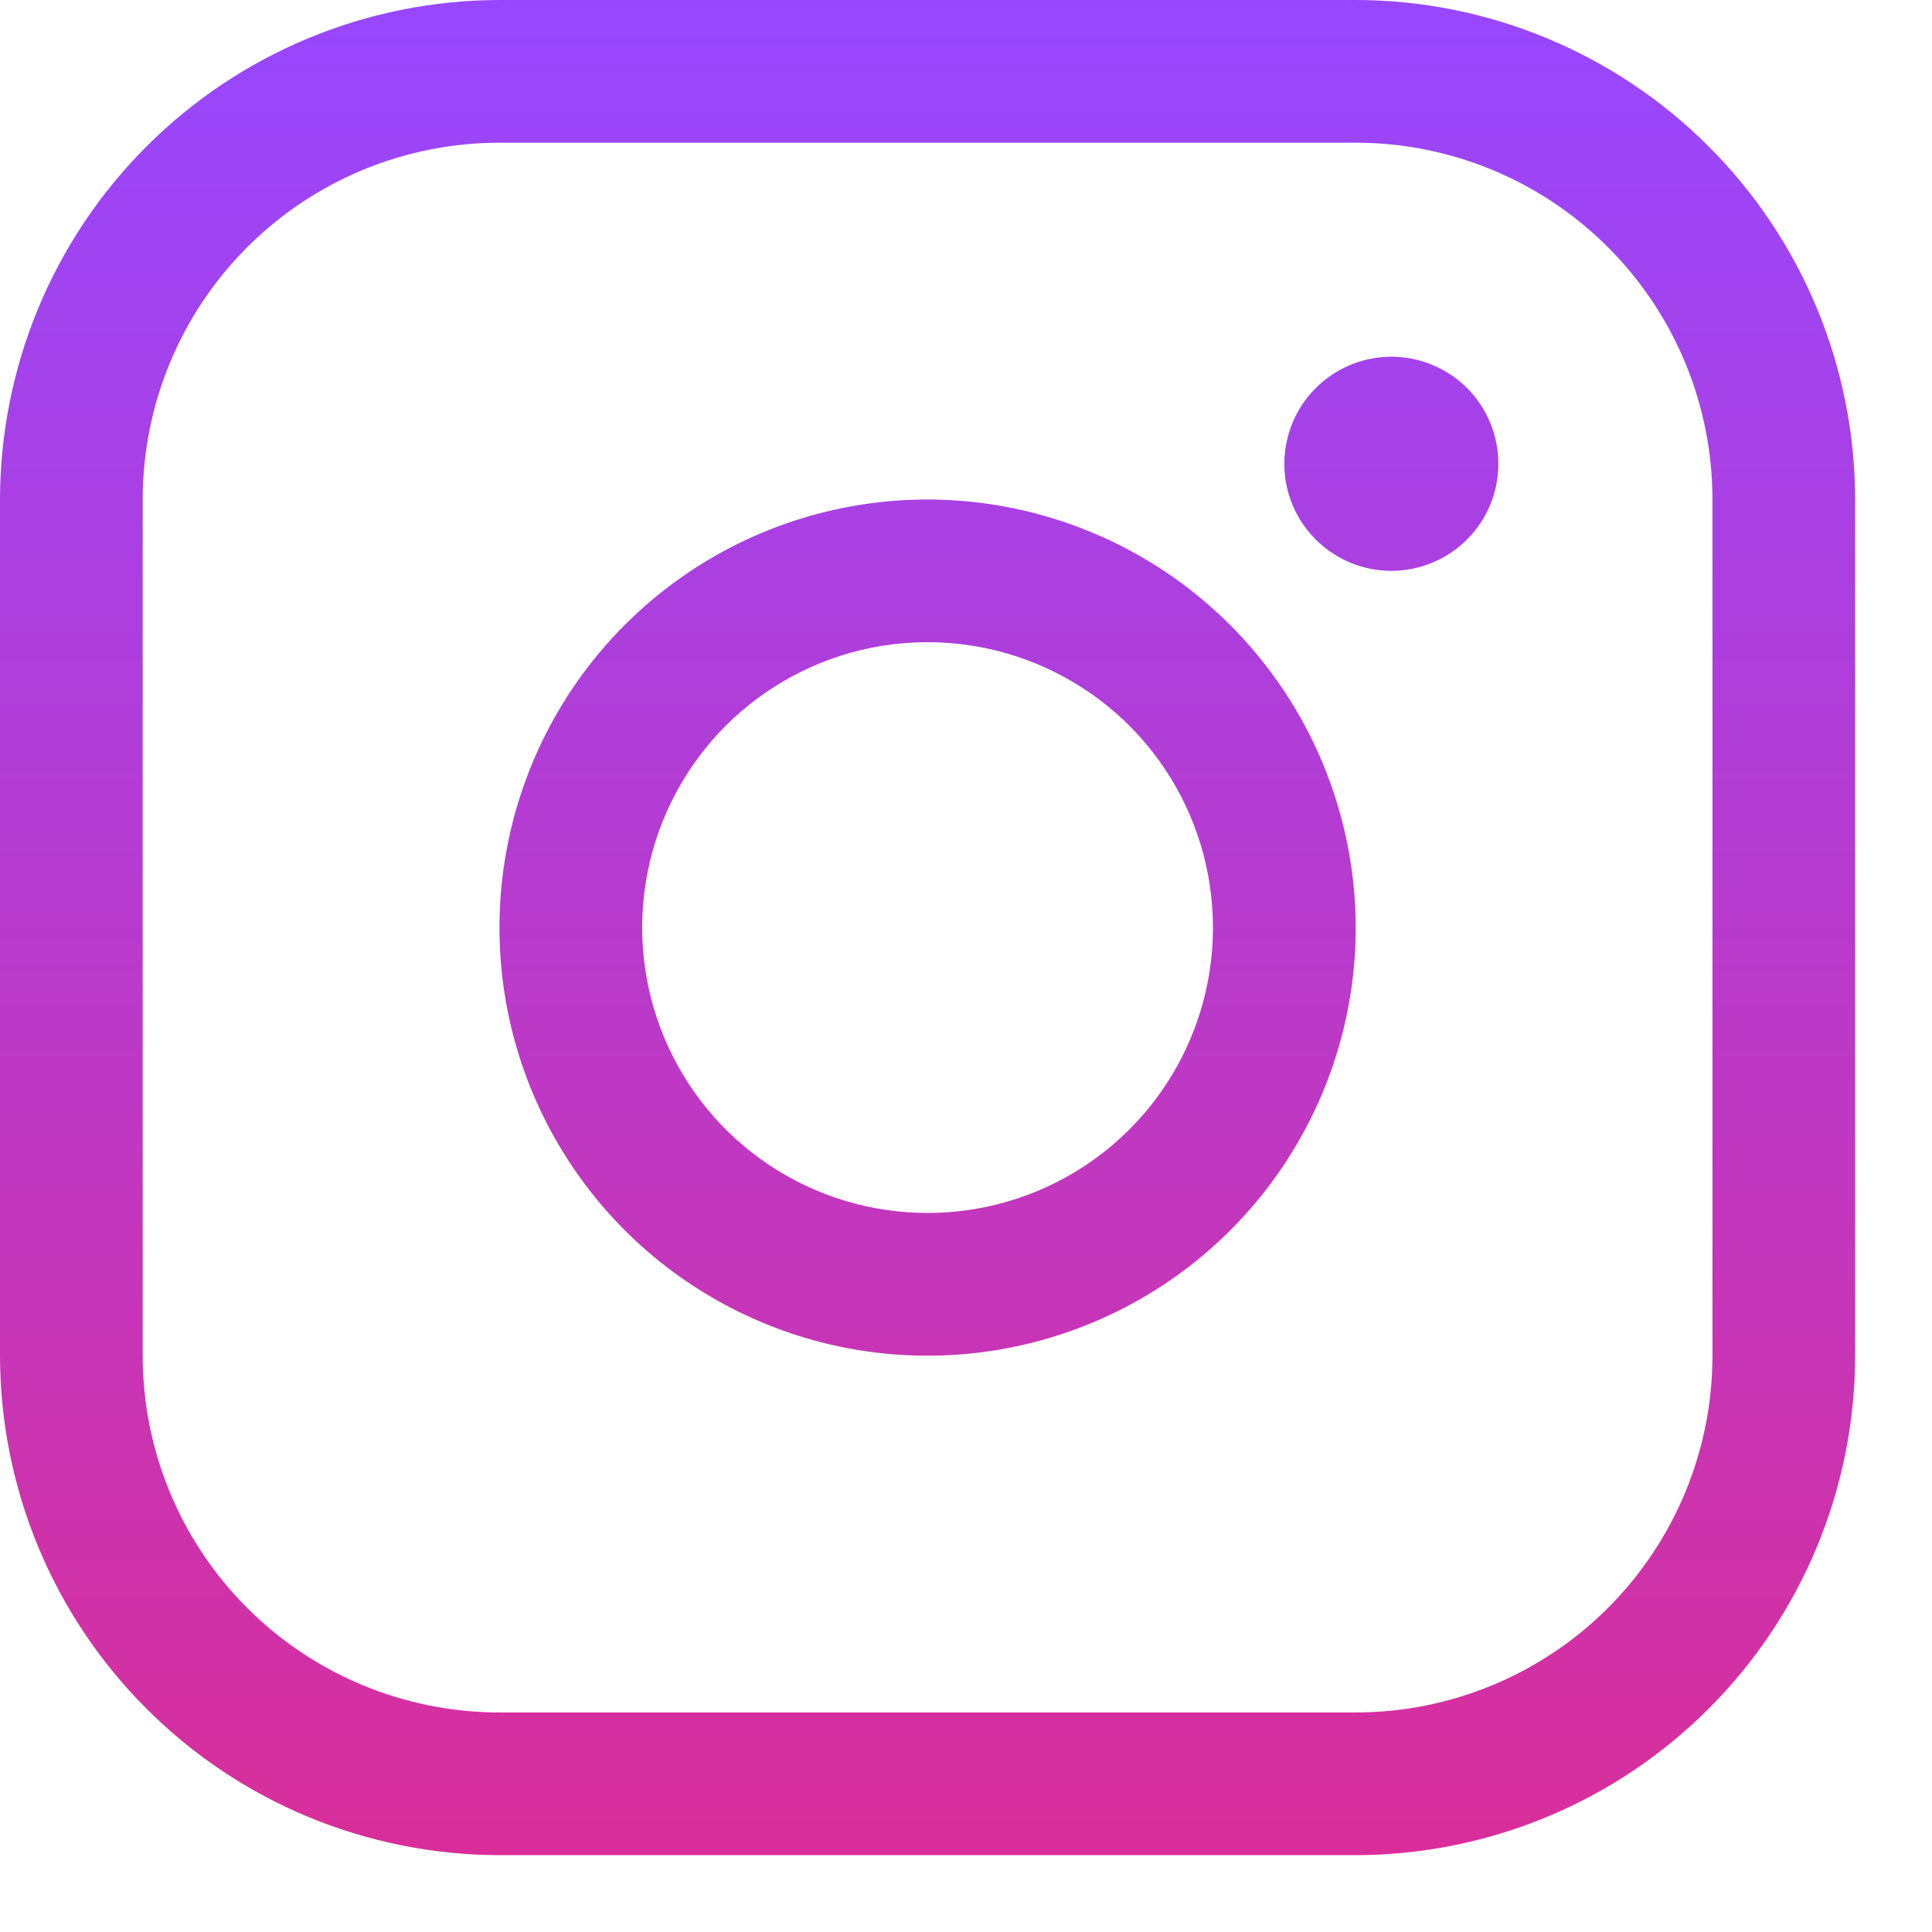
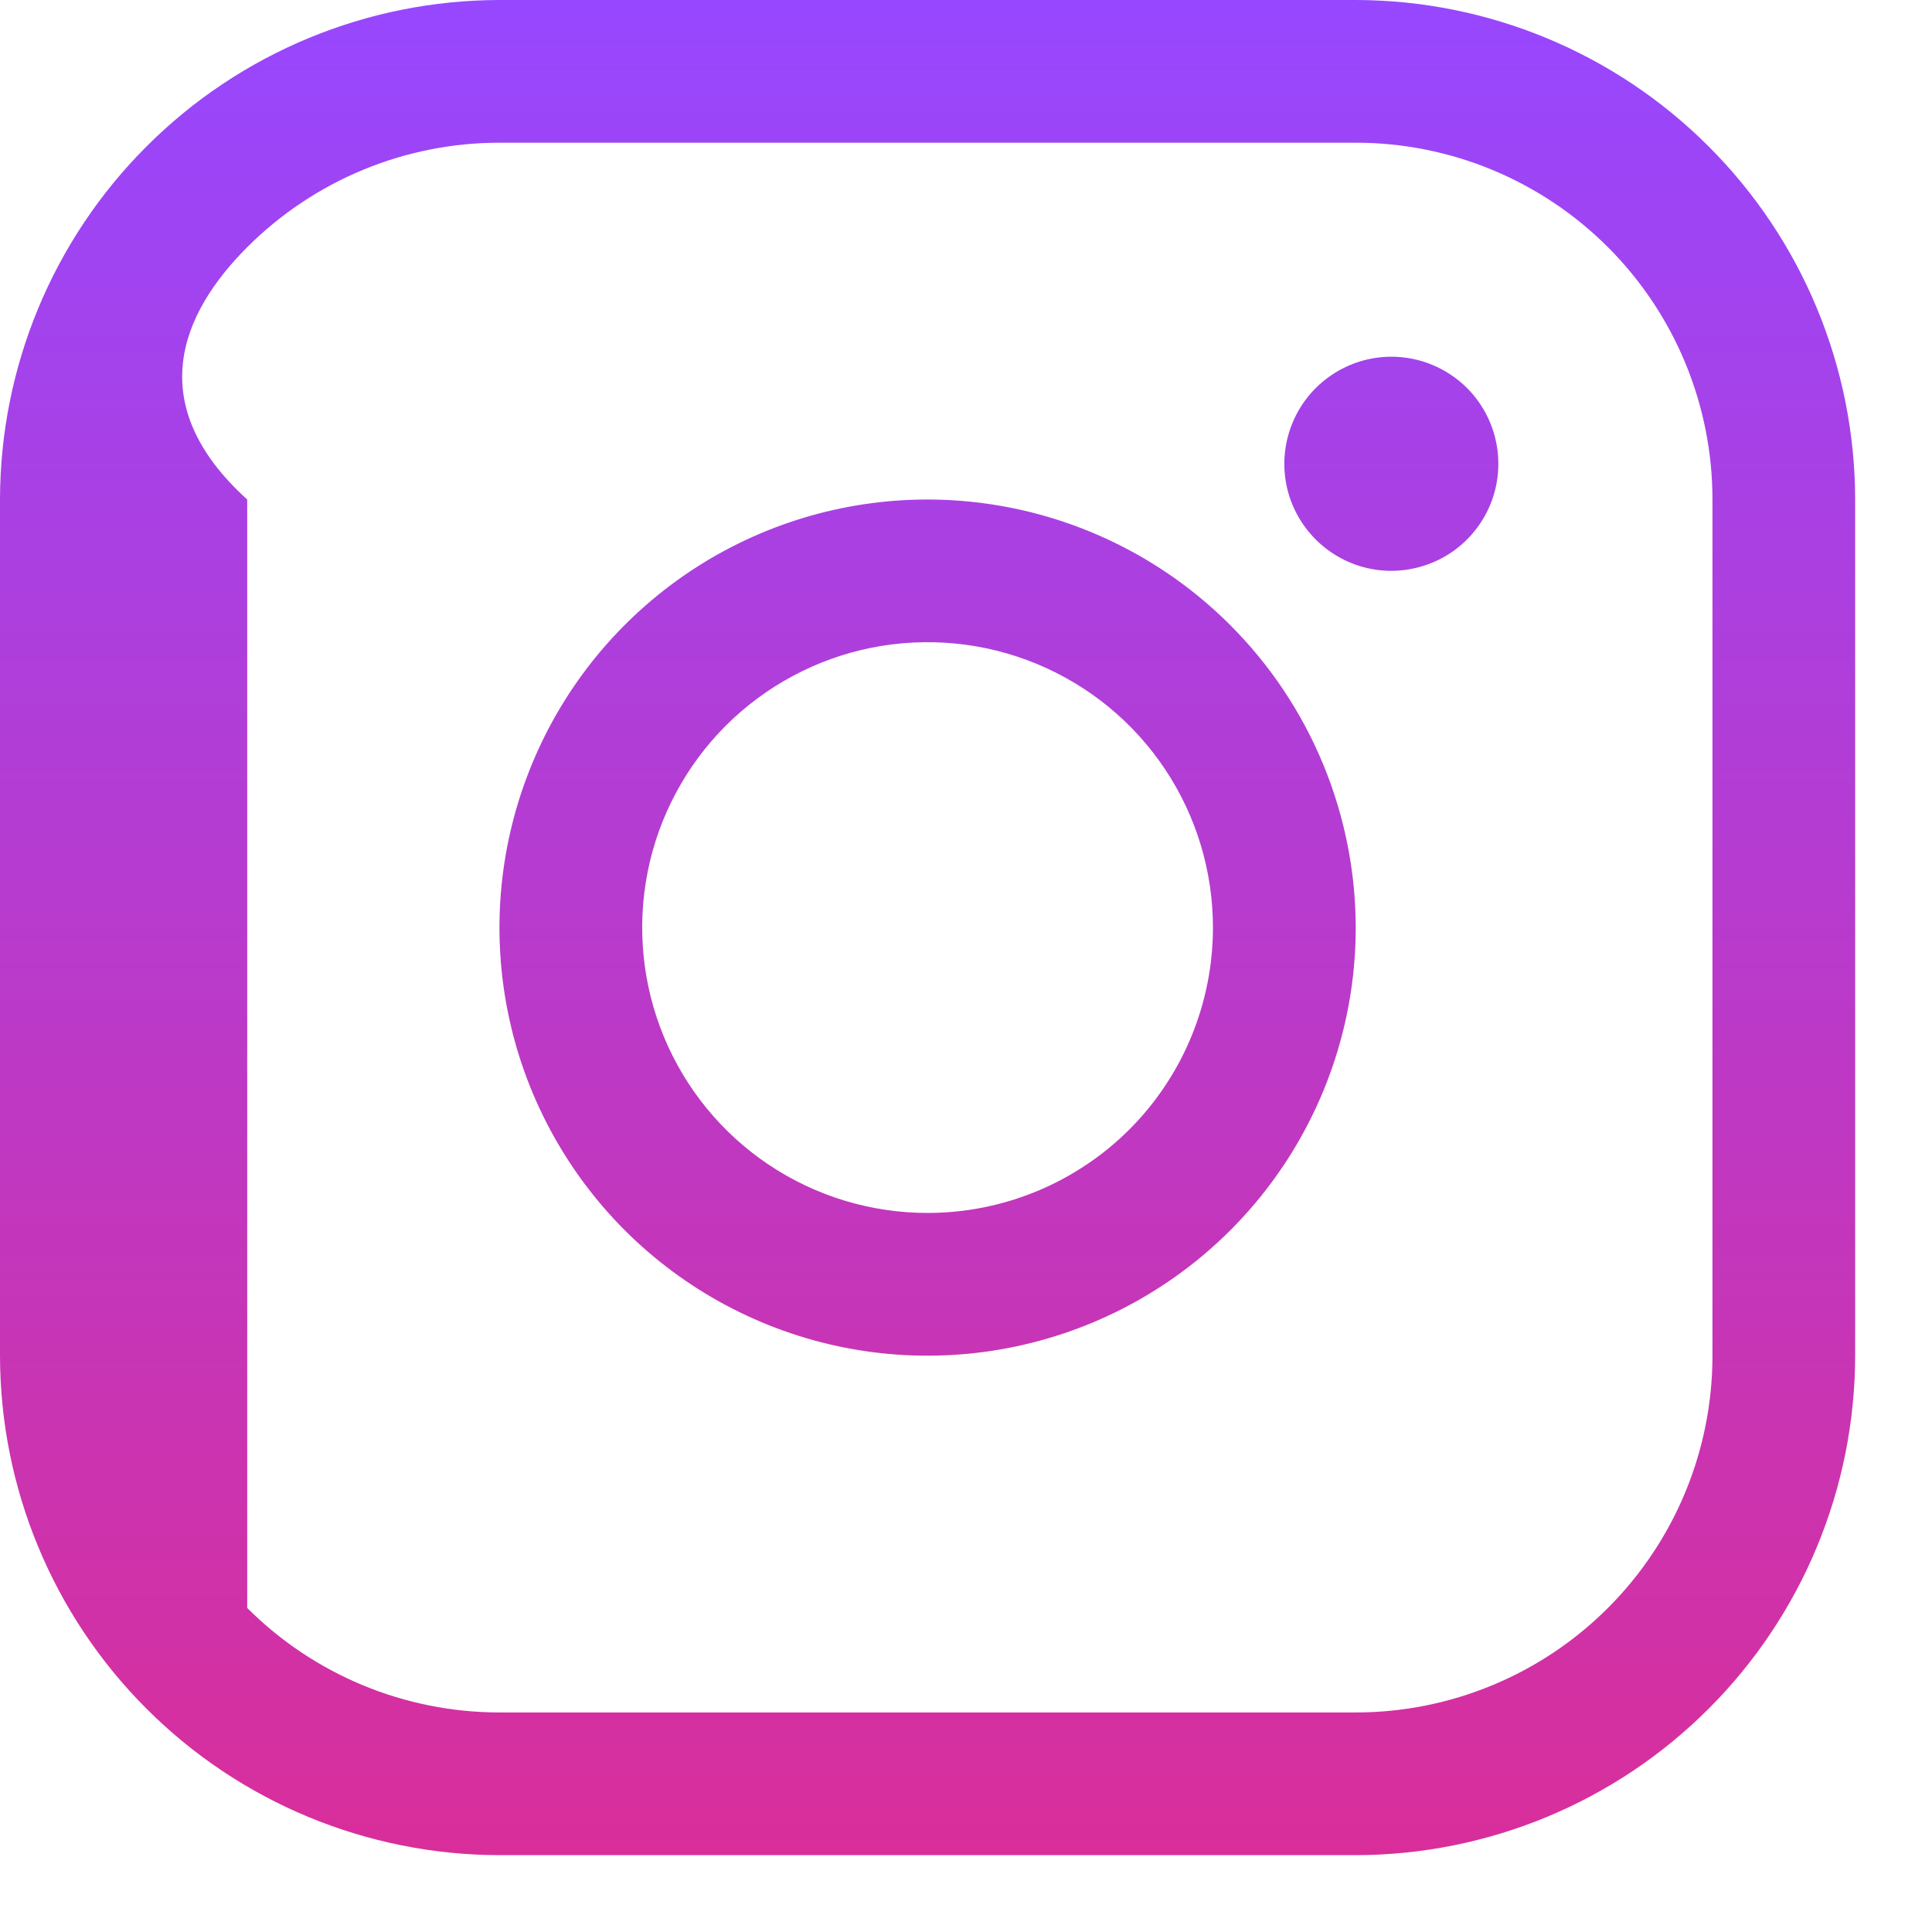
<svg xmlns="http://www.w3.org/2000/svg" width="22" height="22" viewBox="0 0 22 22" fill="none">
-   <path d="M10.562 5.688C9.598 5.688 8.656 5.973 7.854 6.509C7.052 7.045 6.428 7.806 6.059 8.697C5.69 9.588 5.593 10.568 5.781 11.514C5.969 12.459 6.434 13.328 7.115 14.01C7.797 14.691 8.666 15.156 9.611 15.344C10.557 15.532 11.537 15.435 12.428 15.066C13.319 14.697 14.08 14.073 14.616 13.271C15.152 12.469 15.438 11.527 15.438 10.562C15.436 9.27 14.922 8.031 14.008 7.117C13.094 6.203 11.855 5.689 10.562 5.688ZM10.562 13.812C9.92 13.812 9.291 13.622 8.757 13.265C8.222 12.908 7.806 12.4 7.56 11.806C7.314 11.212 7.25 10.559 7.375 9.928C7.5 9.298 7.81 8.719 8.264 8.264C8.719 7.81 9.298 7.5 9.928 7.375C10.559 7.25 11.212 7.314 11.806 7.56C12.4 7.806 12.908 8.222 13.265 8.757C13.622 9.291 13.812 9.92 13.812 10.562C13.812 11.425 13.47 12.251 12.861 12.861C12.251 13.47 11.425 13.812 10.562 13.812ZM15.438 0H5.688C4.18 0.002 2.734 0.601 1.668 1.668C0.601 2.734 0.002 4.18 0 5.688V15.438C0.002 16.945 0.601 18.391 1.668 19.457C2.734 20.524 4.18 21.123 5.688 21.125H15.438C16.945 21.123 18.391 20.524 19.457 19.457C20.524 18.391 21.123 16.945 21.125 15.438V5.688C21.123 4.18 20.524 2.734 19.457 1.668C18.391 0.601 16.945 0.002 15.438 0ZM19.5 15.438C19.5 16.515 19.072 17.548 18.31 18.31C17.548 19.072 16.515 19.5 15.438 19.5H5.688C4.61 19.5 3.577 19.072 2.815 18.31C2.053 17.548 1.625 16.515 1.625 15.438V5.688C1.625 4.61 2.053 3.577 2.815 2.815C3.577 2.053 4.61 1.625 5.688 1.625H15.438C16.515 1.625 17.548 2.053 18.31 2.815C19.072 3.577 19.5 4.61 19.5 5.688V15.438ZM17.062 5.281C17.062 5.522 16.991 5.758 16.857 5.958C16.723 6.159 16.533 6.315 16.31 6.407C16.087 6.499 15.842 6.524 15.606 6.477C15.37 6.43 15.152 6.313 14.982 6.143C14.812 5.973 14.695 5.755 14.648 5.519C14.601 5.283 14.626 5.038 14.718 4.815C14.81 4.592 14.966 4.402 15.167 4.268C15.367 4.134 15.603 4.062 15.844 4.062C16.167 4.062 16.477 4.191 16.706 4.419C16.934 4.648 17.062 4.958 17.062 5.281Z" fill="url(#paint0_linear_588_8997)" />
+   <path d="M10.562 5.688C9.598 5.688 8.656 5.973 7.854 6.509C7.052 7.045 6.428 7.806 6.059 8.697C5.69 9.588 5.593 10.568 5.781 11.514C5.969 12.459 6.434 13.328 7.115 14.01C7.797 14.691 8.666 15.156 9.611 15.344C10.557 15.532 11.537 15.435 12.428 15.066C13.319 14.697 14.08 14.073 14.616 13.271C15.152 12.469 15.438 11.527 15.438 10.562C15.436 9.27 14.922 8.031 14.008 7.117C13.094 6.203 11.855 5.689 10.562 5.688ZM10.562 13.812C9.92 13.812 9.291 13.622 8.757 13.265C8.222 12.908 7.806 12.4 7.56 11.806C7.314 11.212 7.25 10.559 7.375 9.928C7.5 9.298 7.81 8.719 8.264 8.264C8.719 7.81 9.298 7.5 9.928 7.375C10.559 7.25 11.212 7.314 11.806 7.56C12.4 7.806 12.908 8.222 13.265 8.757C13.622 9.291 13.812 9.92 13.812 10.562C13.812 11.425 13.47 12.251 12.861 12.861C12.251 13.47 11.425 13.812 10.562 13.812ZM15.438 0H5.688C4.18 0.002 2.734 0.601 1.668 1.668C0.601 2.734 0.002 4.18 0 5.688V15.438C0.002 16.945 0.601 18.391 1.668 19.457C2.734 20.524 4.18 21.123 5.688 21.125H15.438C16.945 21.123 18.391 20.524 19.457 19.457C20.524 18.391 21.123 16.945 21.125 15.438V5.688C21.123 4.18 20.524 2.734 19.457 1.668C18.391 0.601 16.945 0.002 15.438 0ZM19.5 15.438C19.5 16.515 19.072 17.548 18.31 18.31C17.548 19.072 16.515 19.5 15.438 19.5H5.688C4.61 19.5 3.577 19.072 2.815 18.31V5.688C1.625 4.61 2.053 3.577 2.815 2.815C3.577 2.053 4.61 1.625 5.688 1.625H15.438C16.515 1.625 17.548 2.053 18.31 2.815C19.072 3.577 19.5 4.61 19.5 5.688V15.438ZM17.062 5.281C17.062 5.522 16.991 5.758 16.857 5.958C16.723 6.159 16.533 6.315 16.31 6.407C16.087 6.499 15.842 6.524 15.606 6.477C15.37 6.43 15.152 6.313 14.982 6.143C14.812 5.973 14.695 5.755 14.648 5.519C14.601 5.283 14.626 5.038 14.718 4.815C14.81 4.592 14.966 4.402 15.167 4.268C15.367 4.134 15.603 4.062 15.844 4.062C16.167 4.062 16.477 4.191 16.706 4.419C16.934 4.648 17.062 4.958 17.062 5.281Z" fill="url(#paint0_linear_588_8997)" />
  <defs>
    <linearGradient id="paint0_linear_588_8997" x1="10.562" y1="0" x2="10.562" y2="21.125" gradientUnits="userSpaceOnUse">
      <stop stop-color="#9747FF" />
      <stop offset="1" stop-color="#D92E9A" />
    </linearGradient>
  </defs>
</svg>